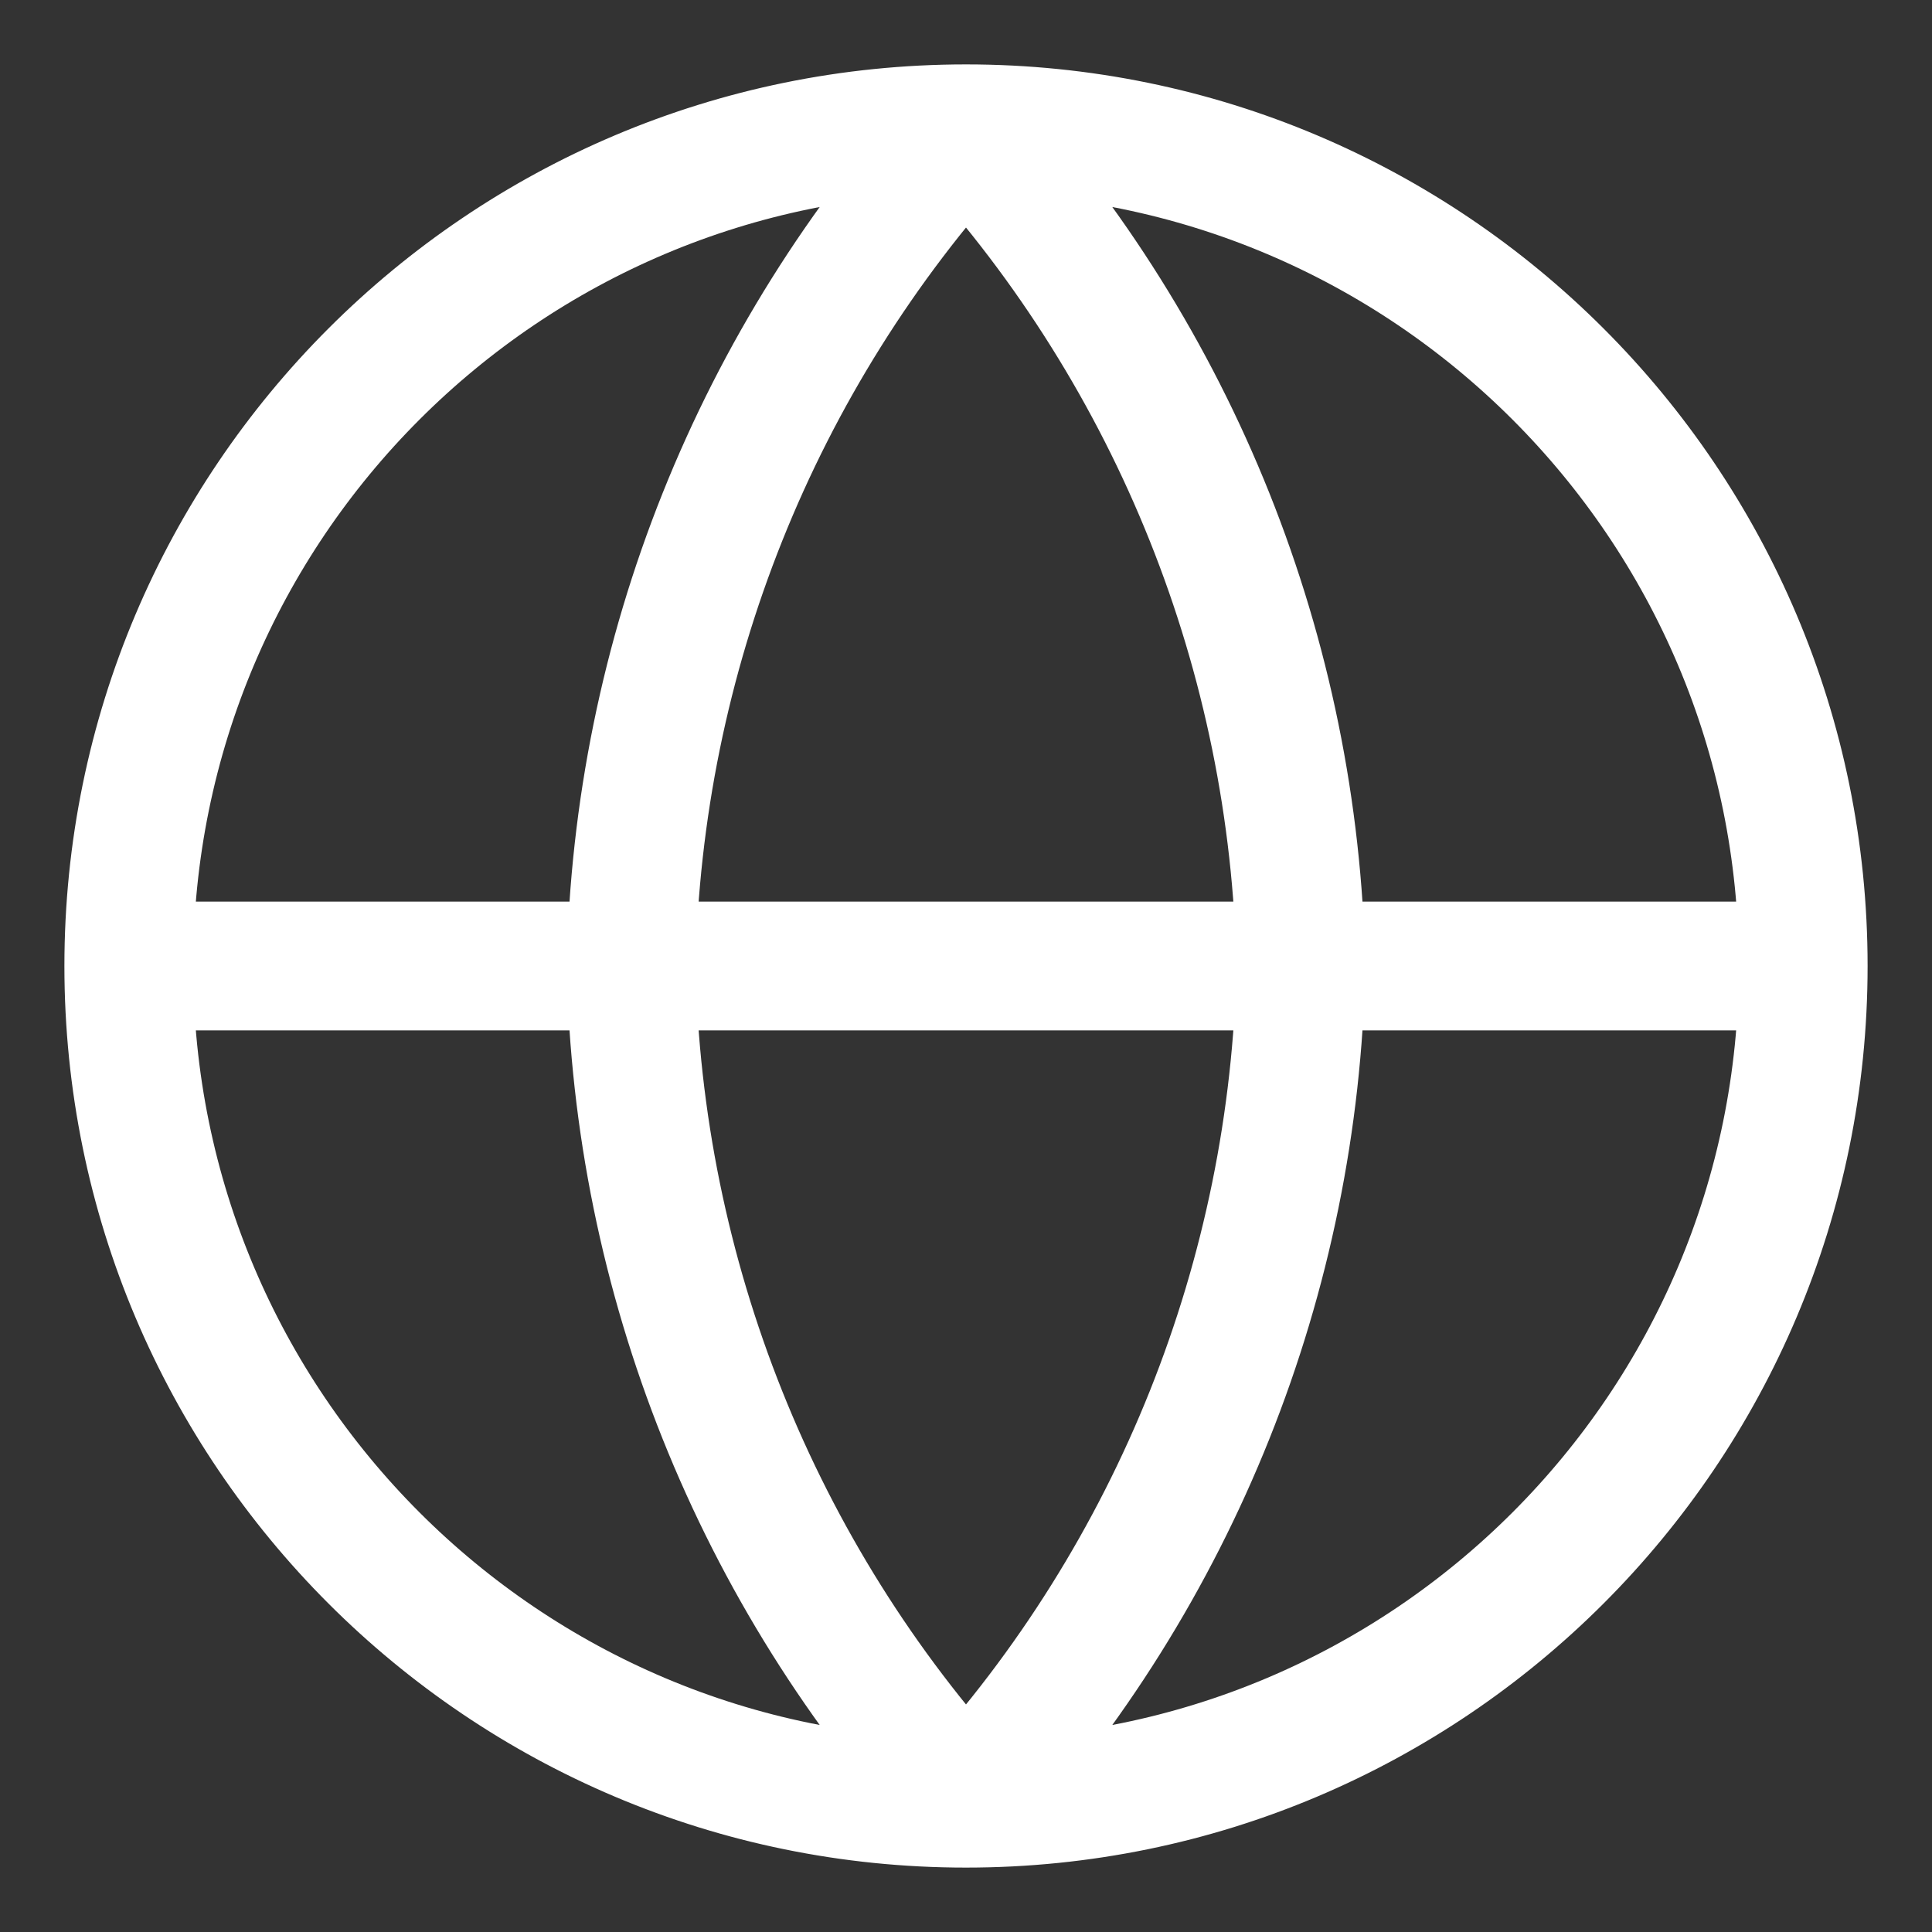
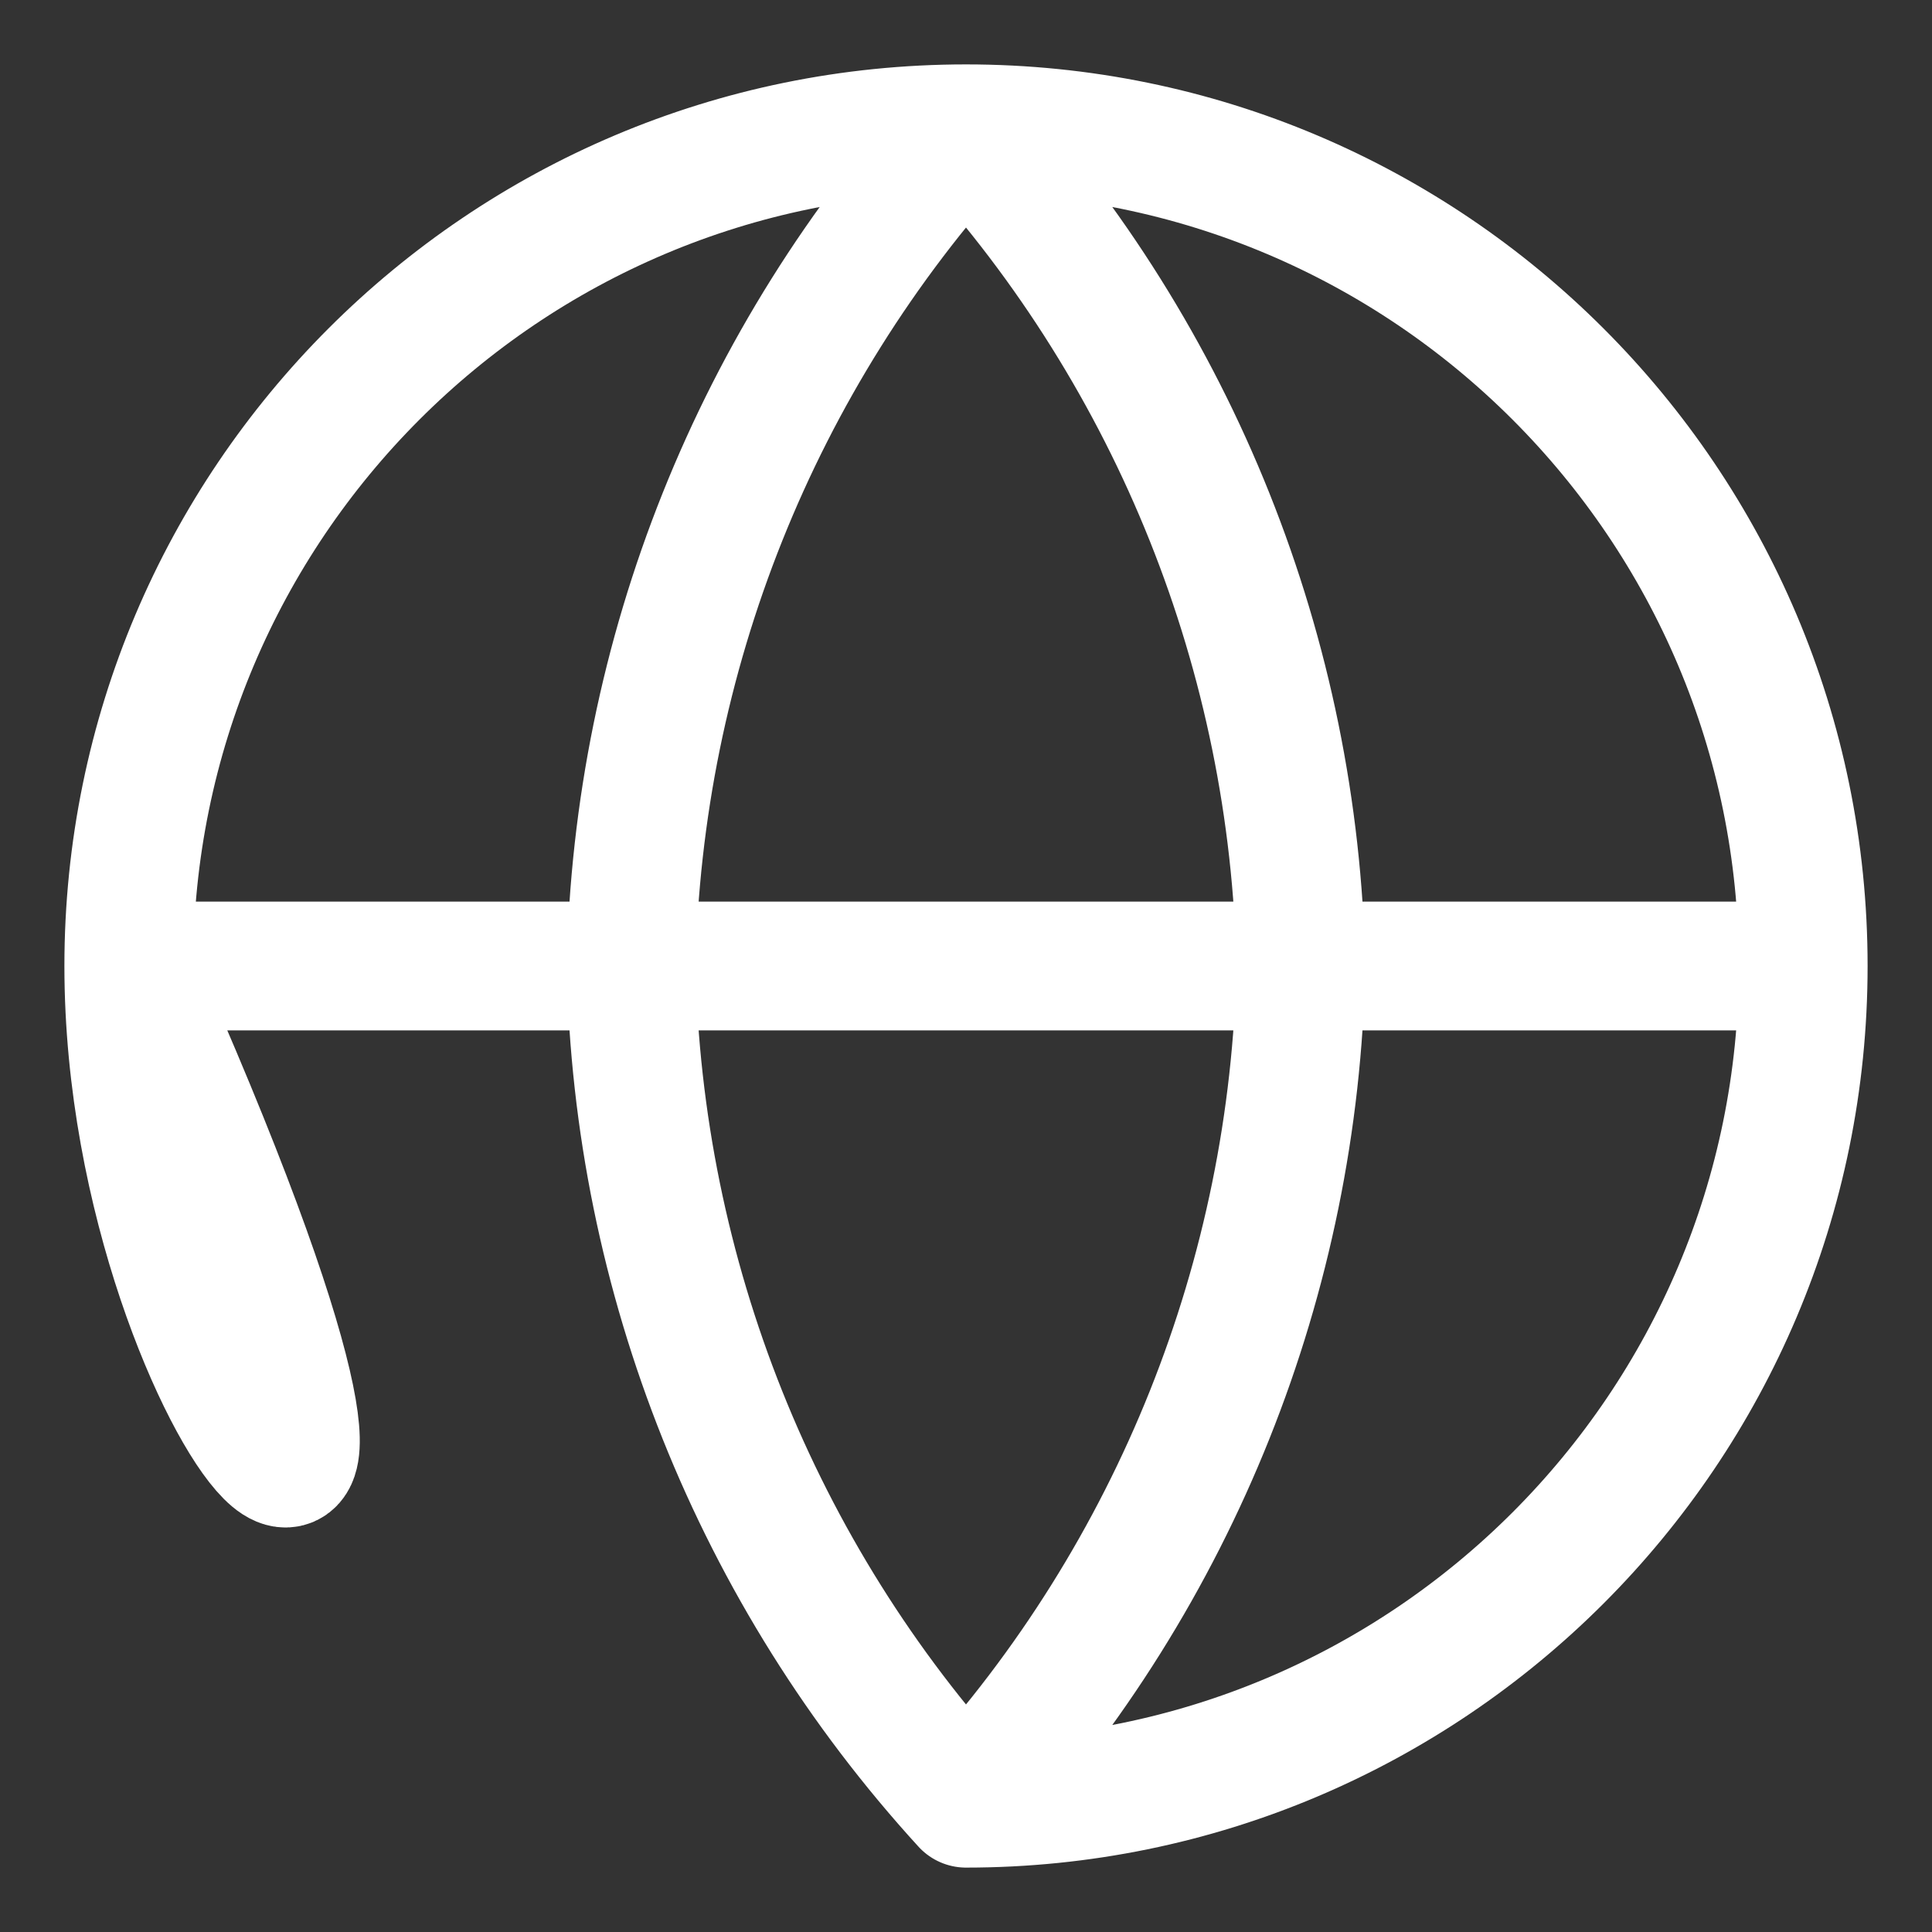
<svg xmlns="http://www.w3.org/2000/svg" width="15" height="15" viewBox="0 0 15 15" fill="none">
  <rect x="0" y="0" width="15" height="15" fill="#333333" stroke="none" />
-   <path d="M14 7.5C14 11.09 11.09 14 7.5 14M14 7.5C14 3.91 11.09 1 7.5 1M14 7.5H1M7.5 14C3.91 14 1 11.09 1 7.5M7.5 14C9.126 12.22 10.05 9.91 10.1 7.5C10.05 5.09 9.126 2.78 7.5 1M7.5 14C5.874 12.22 4.95 9.91 4.9 7.5C4.95 5.09 5.874 2.78 7.5 1M1 7.5C1 3.91 3.91 1 7.5 1" stroke="white" stroke-linecap="round" stroke-linejoin="round" />
+   <path d="M14 7.5C14 11.09 11.09 14 7.5 14M14 7.5C14 3.91 11.09 1 7.5 1M14 7.5H1C3.91 14 1 11.09 1 7.5M7.5 14C9.126 12.22 10.05 9.91 10.1 7.5C10.05 5.09 9.126 2.78 7.5 1M7.5 14C5.874 12.22 4.95 9.91 4.9 7.5C4.95 5.09 5.874 2.78 7.5 1M1 7.5C1 3.91 3.91 1 7.5 1" stroke="white" stroke-linecap="round" stroke-linejoin="round" />
</svg>